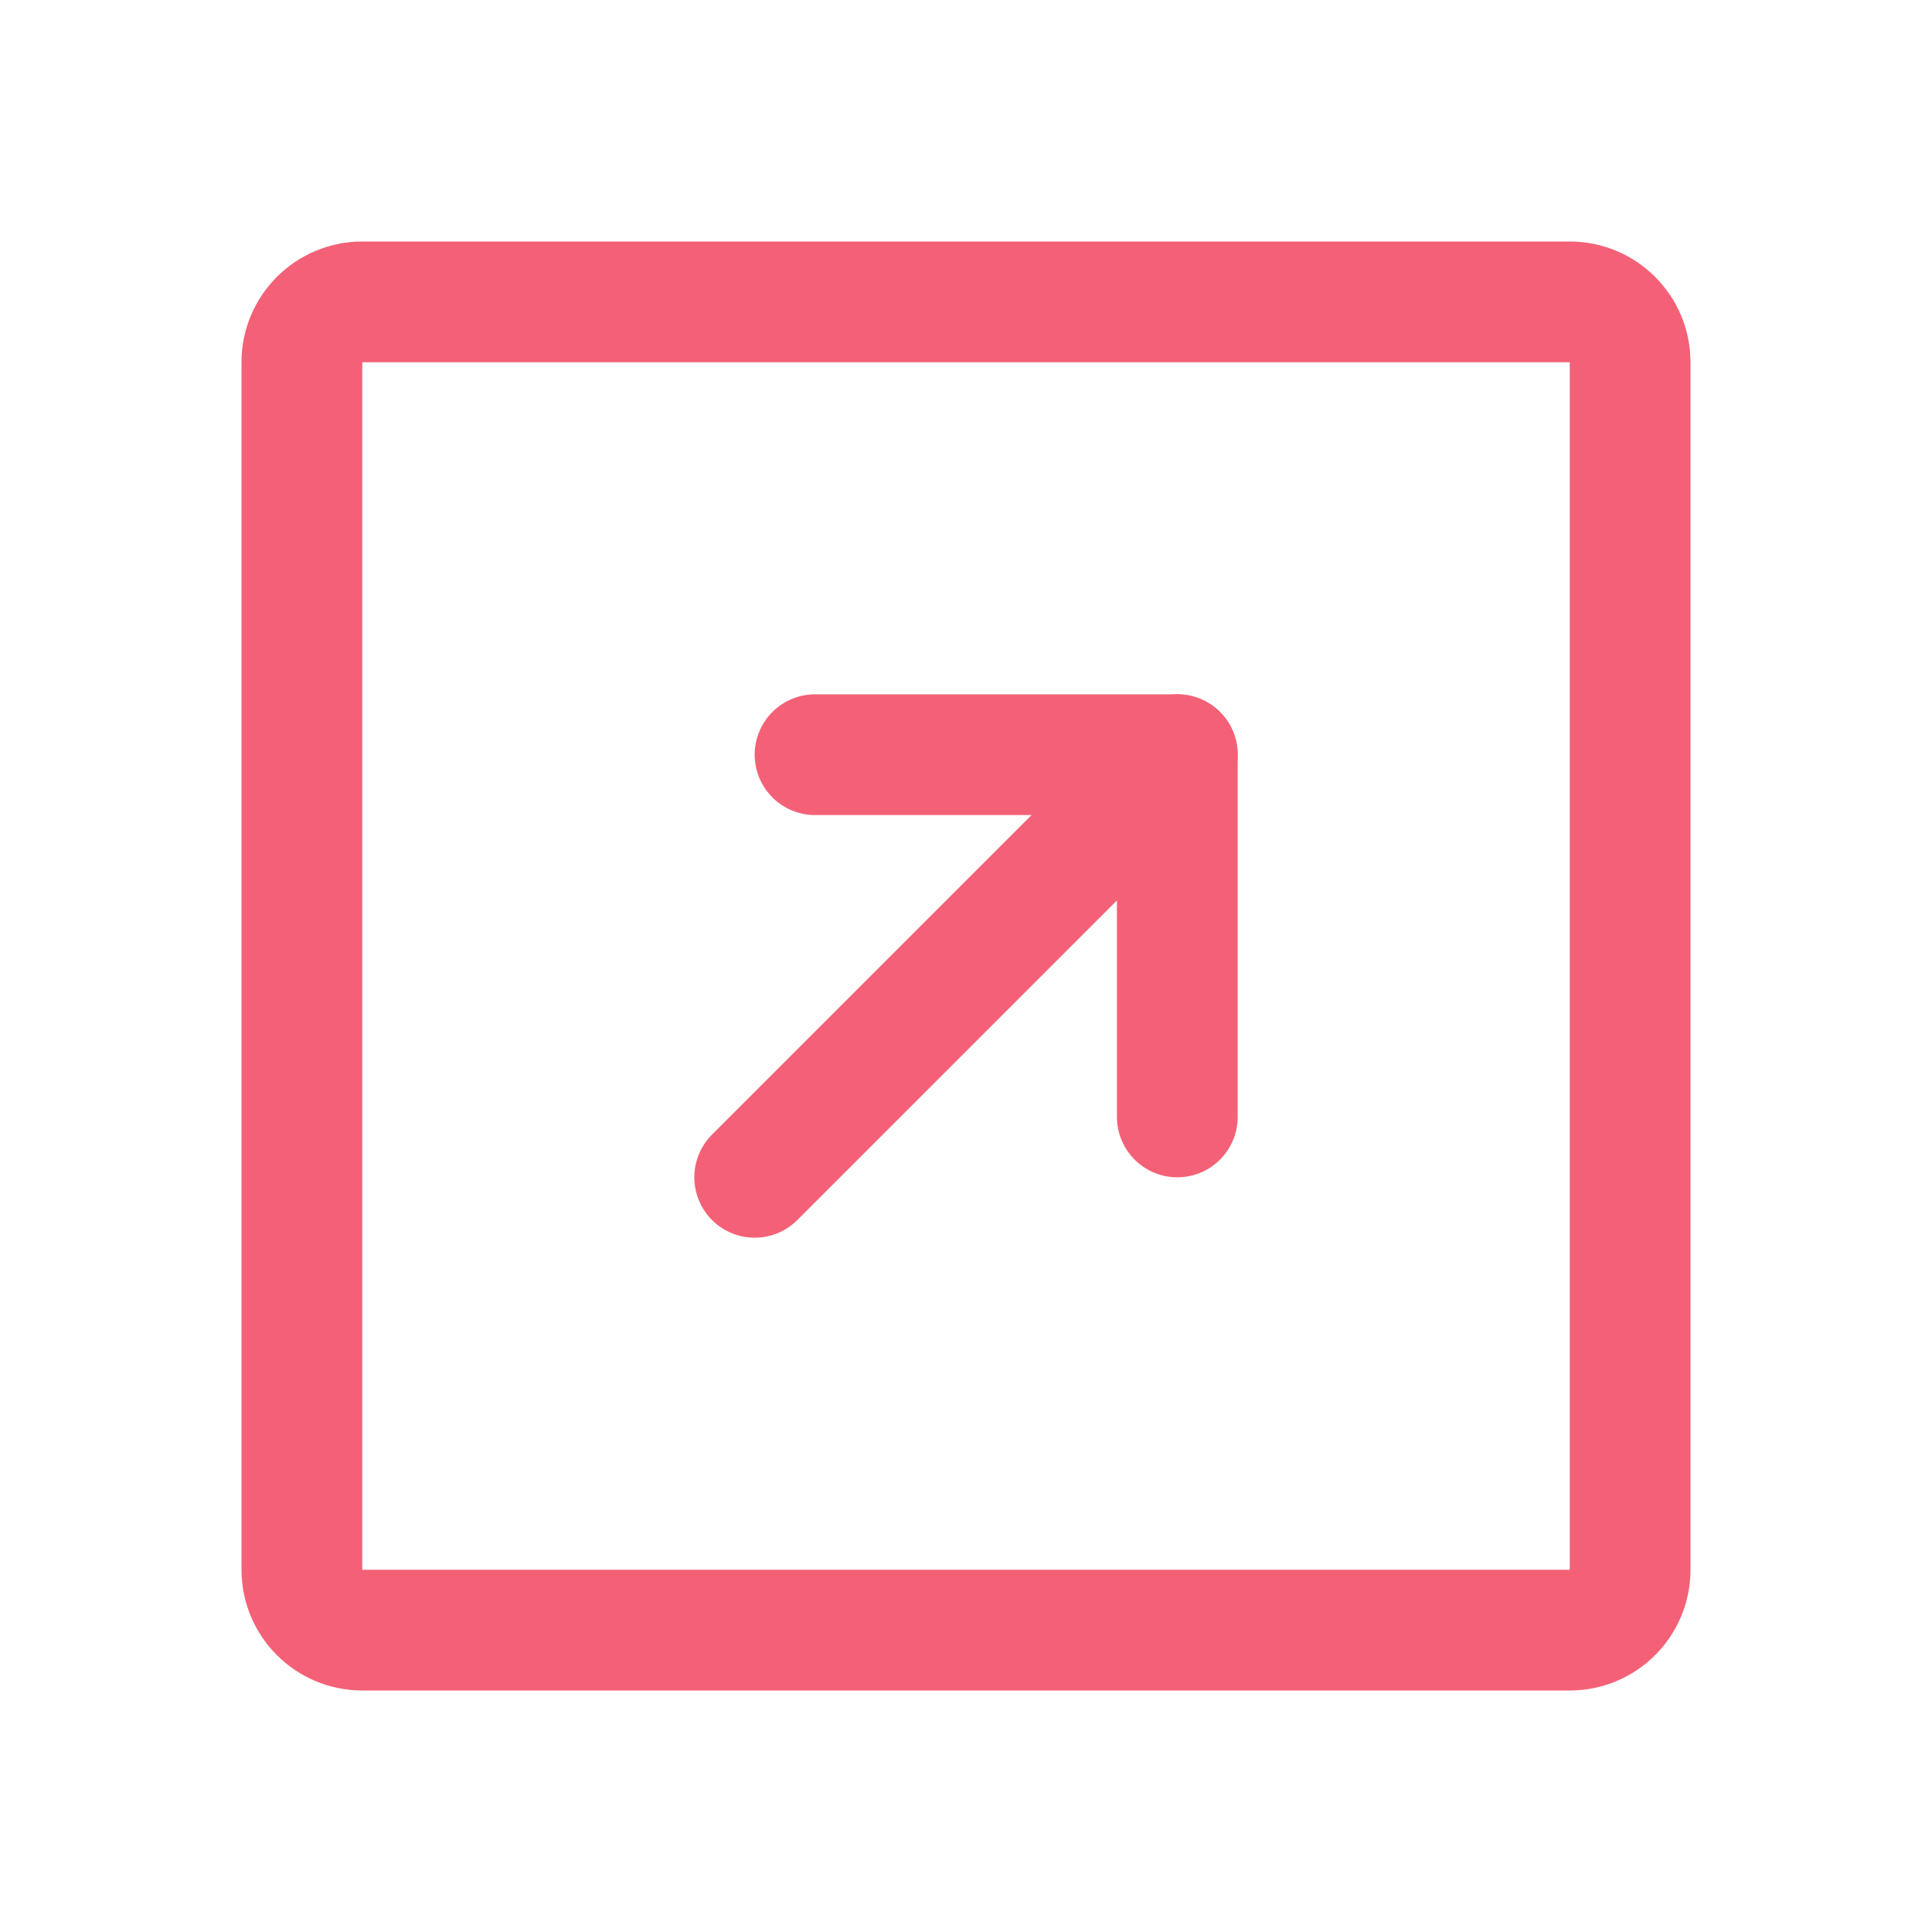
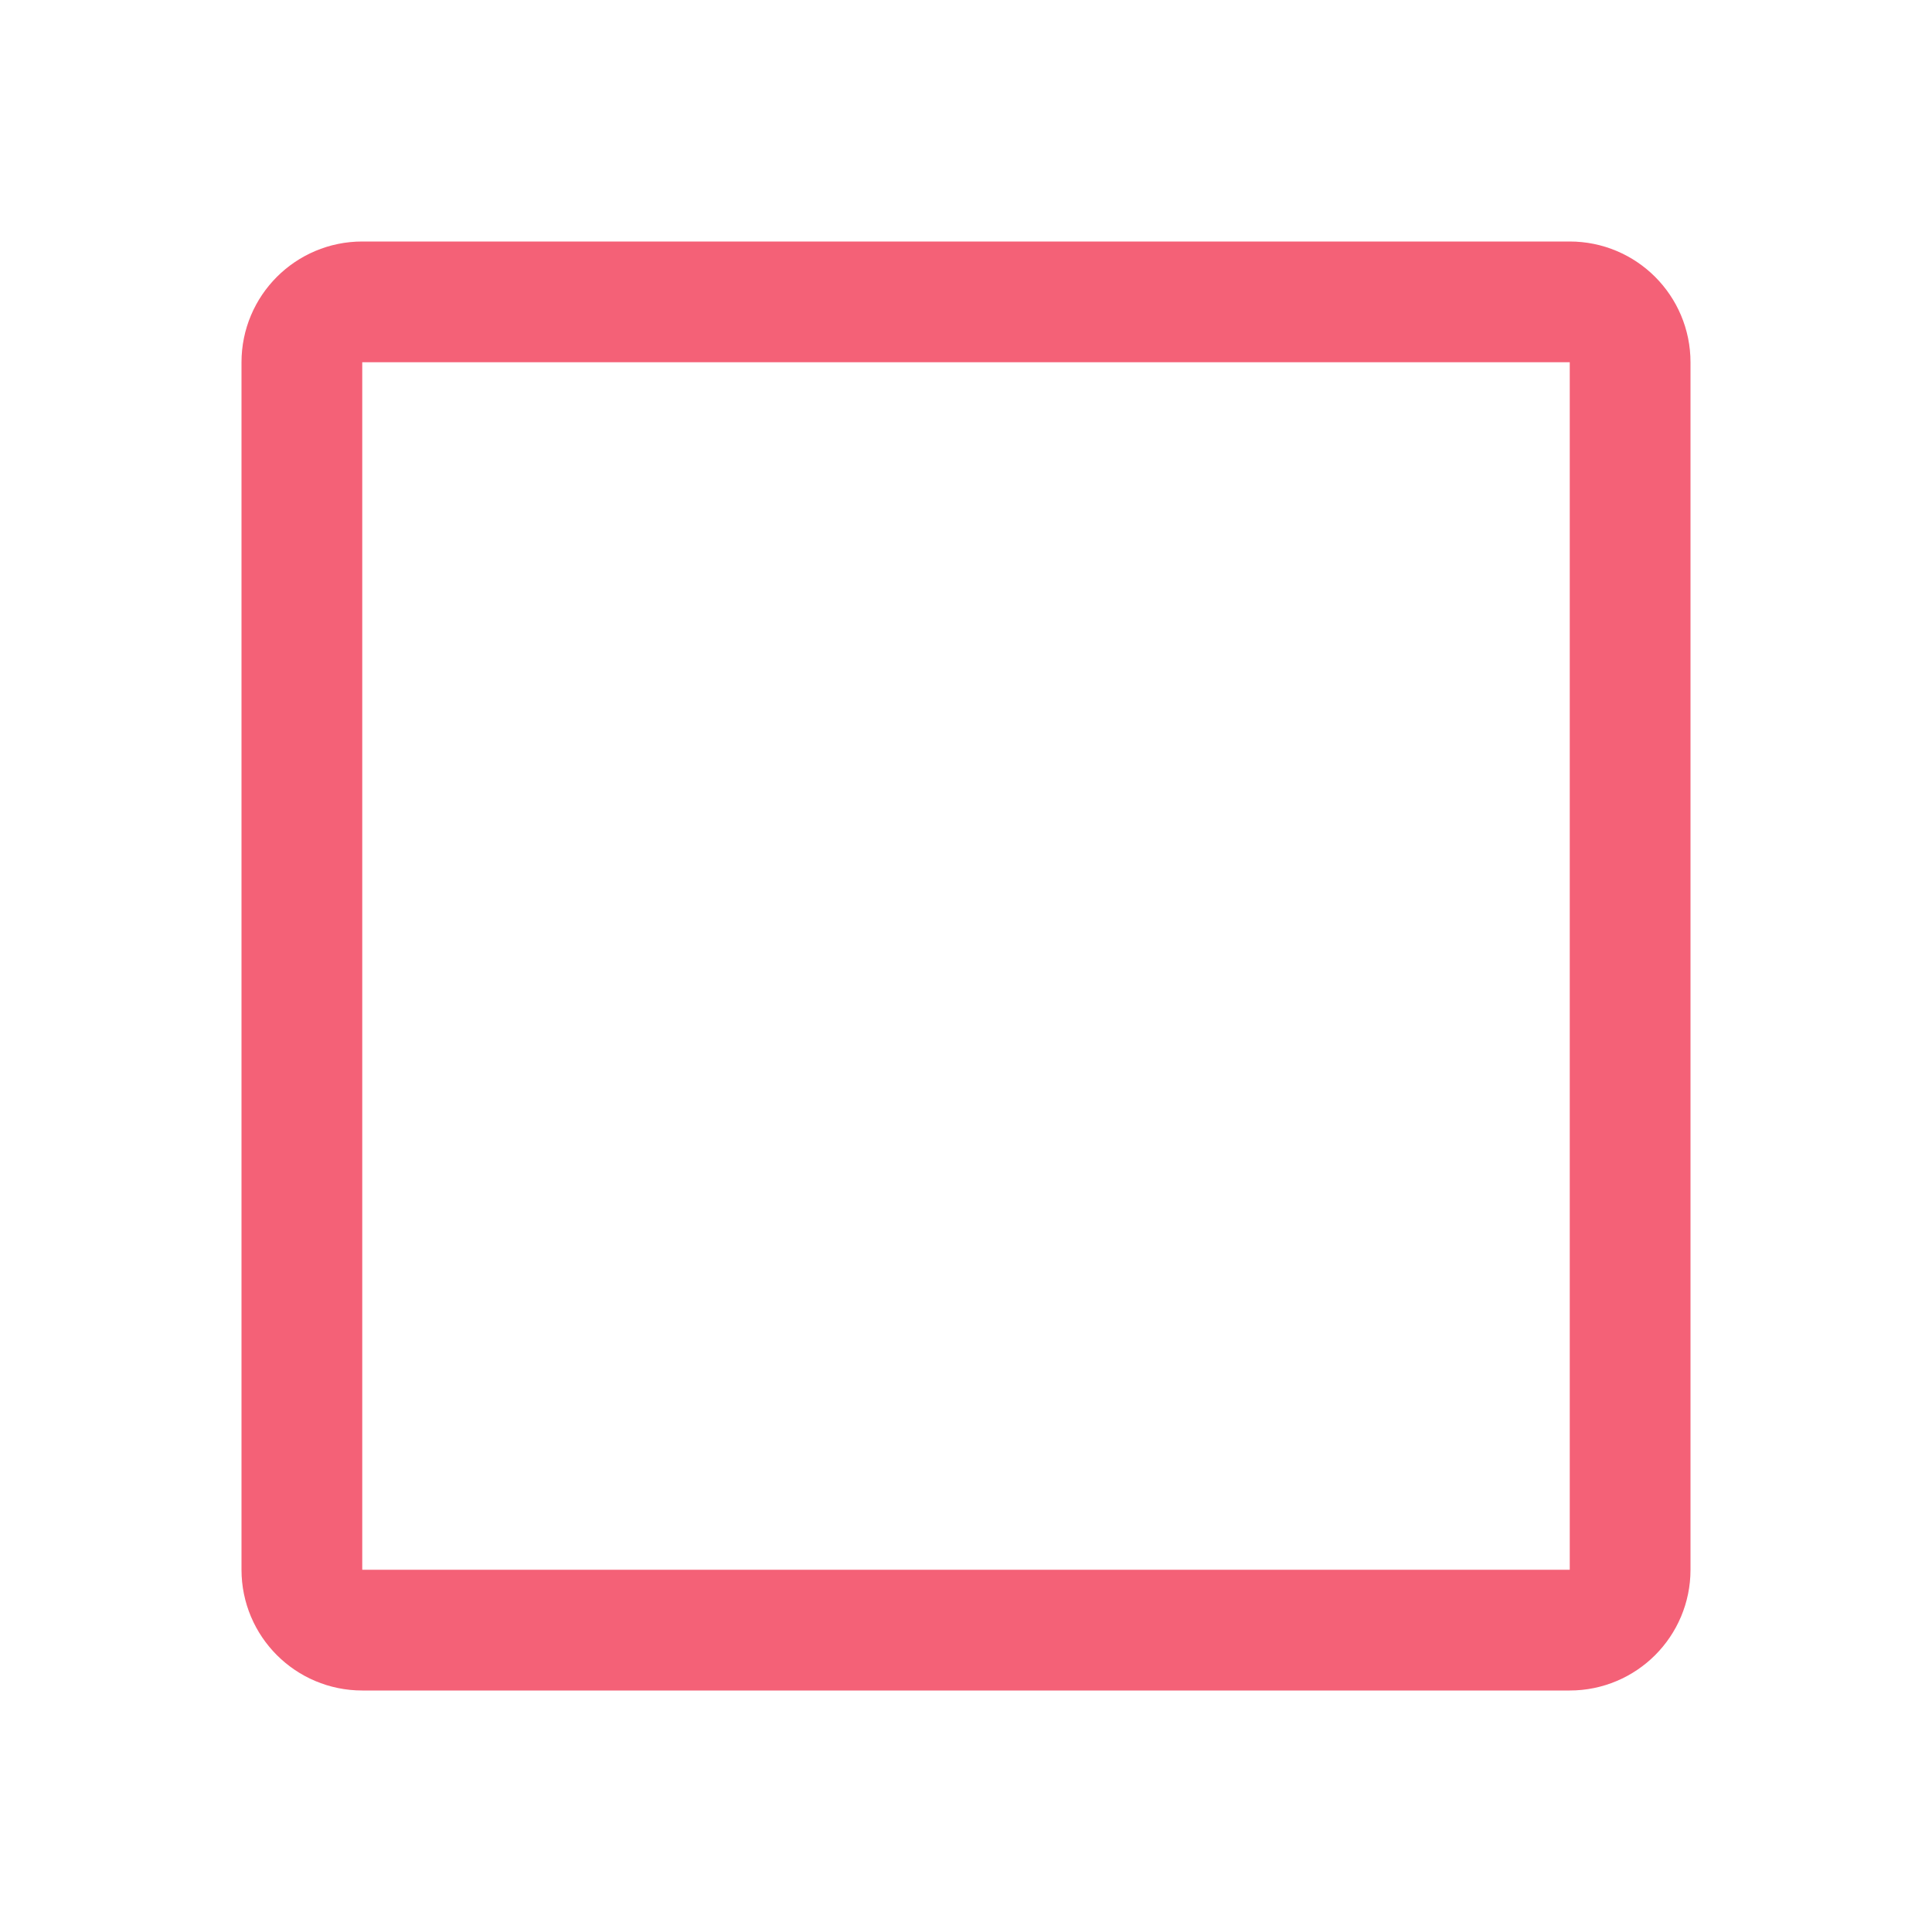
<svg xmlns="http://www.w3.org/2000/svg" width="32" height="32" viewBox="0 0 32 32" fill="none">
  <path d="M5 6L5 26C5 26.552 5.448 27 6 27H26C26.552 27 27 26.552 27 26V6C27 5.448 26.552 5 26 5H6C5.448 5 5 5.448 5 6Z" stroke="#F46177" stroke-width="2" stroke-linecap="round" stroke-linejoin="round" />
-   <path d="M13.5 12.5H19.5V18.5" stroke="#F46177" stroke-width="2" stroke-linecap="round" stroke-linejoin="round" />
-   <path d="M12.5 19.5L19.5 12.5" stroke="#F46177" stroke-width="2" stroke-linecap="round" stroke-linejoin="round" />
</svg>